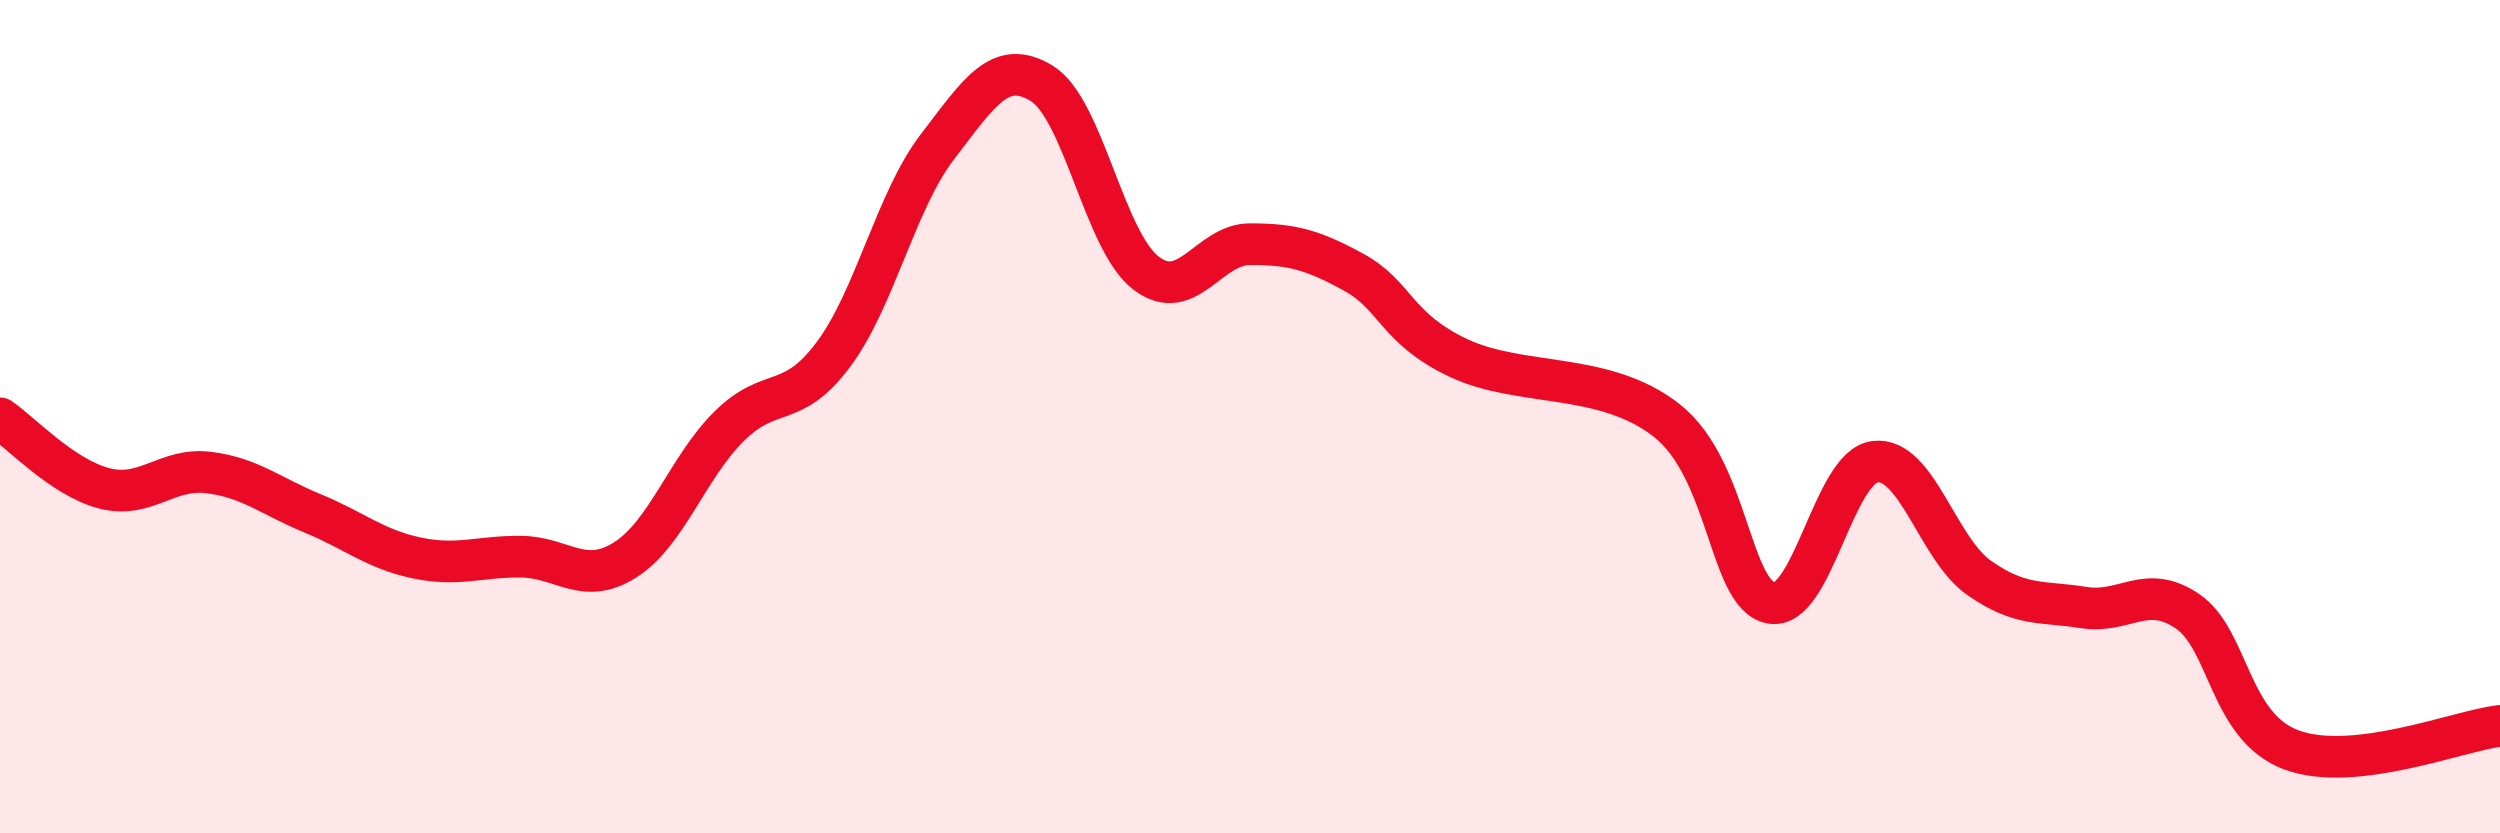
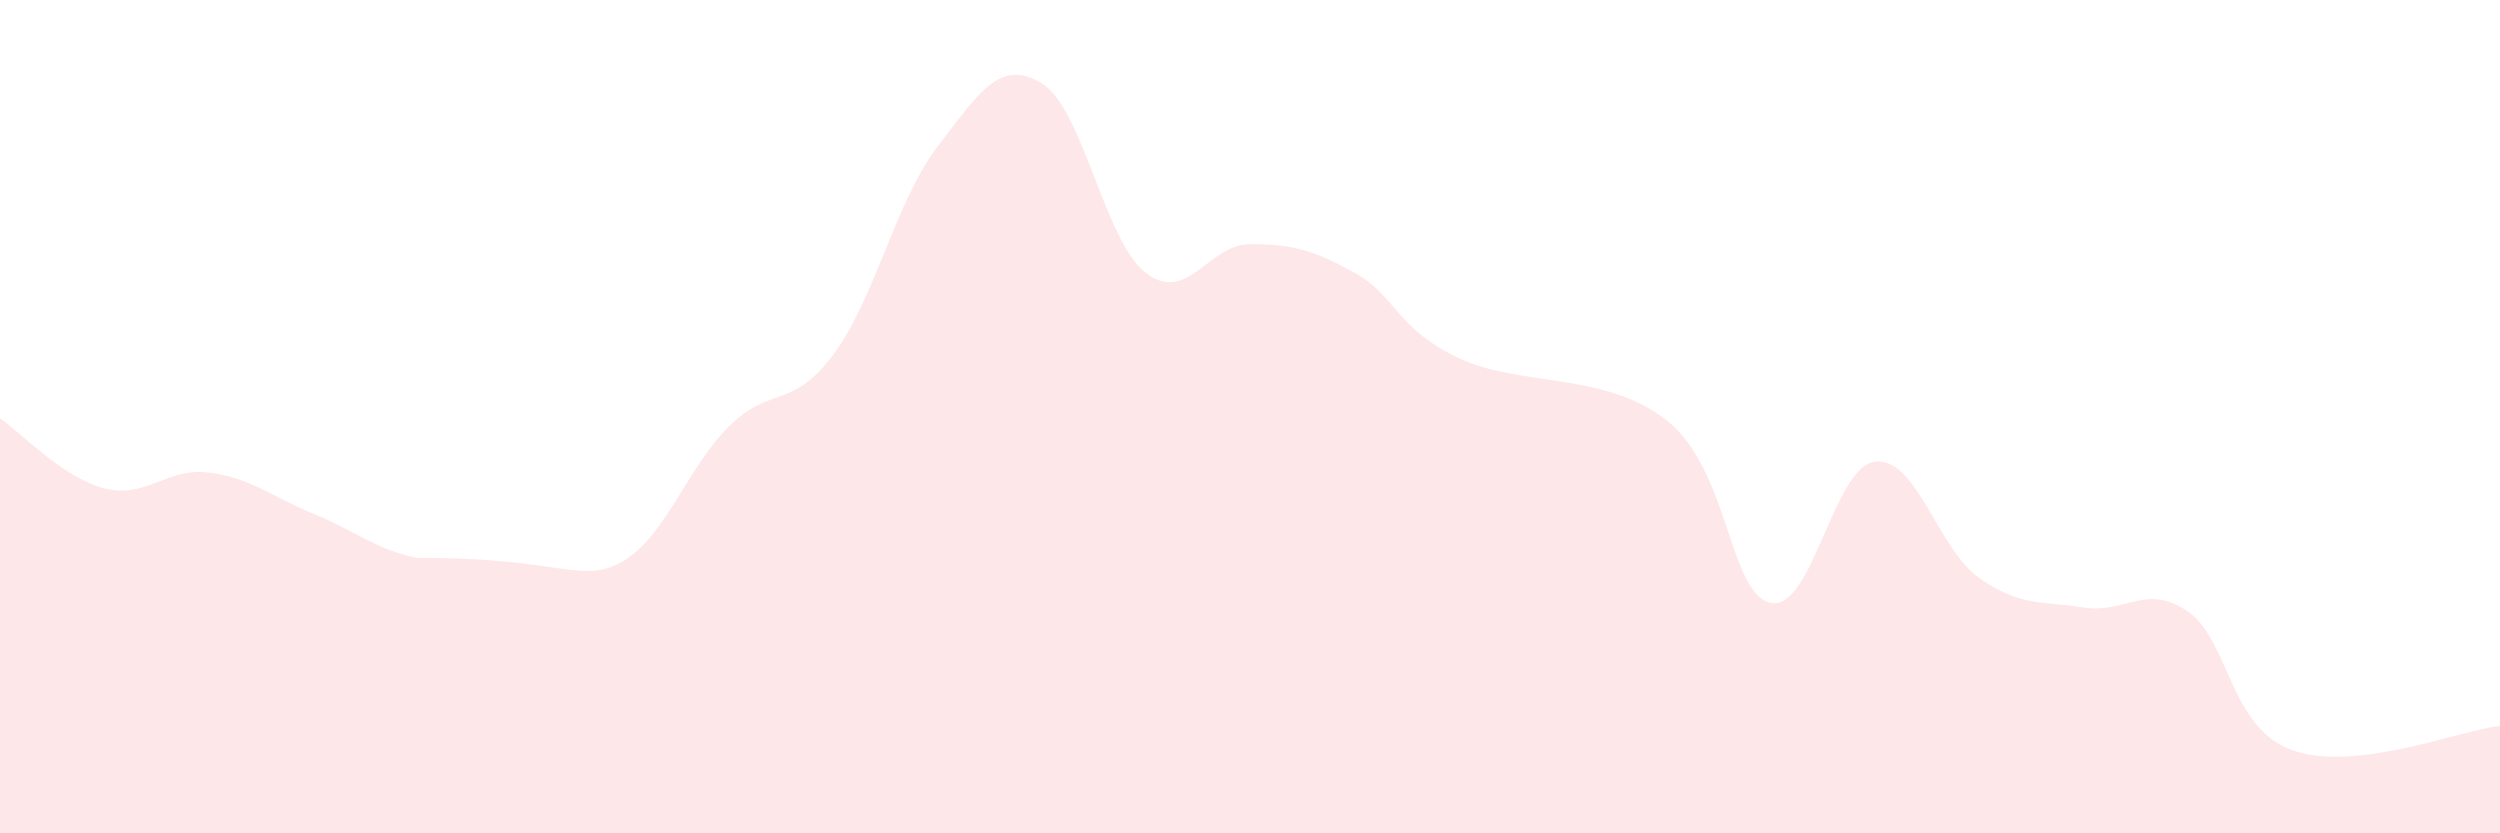
<svg xmlns="http://www.w3.org/2000/svg" width="60" height="20" viewBox="0 0 60 20">
-   <path d="M 0,10.04 C 0.5,10.38 1.5,11.46 2.5,11.72 C 3.5,11.98 4,11.22 5,11.34 C 6,11.46 6.5,11.91 7.5,12.32 C 8.5,12.73 9,13.18 10,13.39 C 11,13.6 11.5,13.35 12.5,13.36 C 13.5,13.37 14,14.07 15,13.44 C 16,12.81 16.5,11.22 17.5,10.23 C 18.5,9.24 19,9.85 20,8.51 C 21,7.17 21.5,4.82 22.5,3.52 C 23.5,2.22 24,1.39 25,2 C 26,2.61 26.5,5.78 27.5,6.55 C 28.5,7.32 29,5.86 30,5.86 C 31,5.86 31.5,5.99 32.5,6.54 C 33.5,7.09 33.5,7.88 35,8.59 C 36.5,9.3 38.5,8.91 40,10.09 C 41.5,11.27 41.5,14.27 42.5,14.47 C 43.5,14.67 44,11.2 45,11.08 C 46,10.96 46.5,13.17 47.5,13.87 C 48.5,14.57 49,14.42 50,14.58 C 51,14.74 51.5,13.99 52.5,14.67 C 53.5,15.35 53.5,17.45 55,18 C 56.5,18.55 59,17.54 60,17.42L60 20L0 20Z" fill="#EB0A25" opacity="0.1" stroke-linecap="round" stroke-linejoin="round" />
-   <path d="M 0,10.04 C 0.5,10.38 1.5,11.46 2.5,11.72 C 3.5,11.98 4,11.22 5,11.34 C 6,11.46 6.5,11.91 7.5,12.32 C 8.5,12.73 9,13.18 10,13.39 C 11,13.6 11.5,13.35 12.5,13.36 C 13.5,13.37 14,14.07 15,13.44 C 16,12.81 16.5,11.22 17.5,10.23 C 18.5,9.24 19,9.85 20,8.51 C 21,7.17 21.5,4.82 22.5,3.52 C 23.5,2.22 24,1.39 25,2 C 26,2.61 26.5,5.78 27.5,6.55 C 28.5,7.32 29,5.86 30,5.86 C 31,5.86 31.5,5.99 32.5,6.54 C 33.5,7.09 33.5,7.88 35,8.59 C 36.5,9.3 38.5,8.91 40,10.09 C 41.5,11.27 41.5,14.27 42.5,14.47 C 43.5,14.67 44,11.2 45,11.08 C 46,10.96 46.5,13.17 47.5,13.87 C 48.5,14.57 49,14.42 50,14.58 C 51,14.74 51.5,13.99 52.5,14.67 C 53.5,15.35 53.5,17.45 55,18 C 56.5,18.55 59,17.54 60,17.42" stroke="#EB0A25" stroke-width="1" fill="none" stroke-linecap="round" stroke-linejoin="round" />
+   <path d="M 0,10.04 C 0.5,10.38 1.5,11.46 2.5,11.72 C 3.5,11.98 4,11.22 5,11.34 C 6,11.46 6.5,11.91 7.5,12.32 C 8.5,12.73 9,13.18 10,13.39 C 13.5,13.37 14,14.07 15,13.44 C 16,12.81 16.5,11.22 17.5,10.23 C 18.5,9.24 19,9.85 20,8.51 C 21,7.17 21.5,4.82 22.5,3.52 C 23.5,2.22 24,1.39 25,2 C 26,2.61 26.5,5.78 27.5,6.55 C 28.5,7.32 29,5.86 30,5.86 C 31,5.86 31.5,5.99 32.5,6.54 C 33.5,7.09 33.5,7.88 35,8.59 C 36.5,9.3 38.5,8.91 40,10.09 C 41.5,11.27 41.5,14.27 42.5,14.47 C 43.5,14.67 44,11.2 45,11.08 C 46,10.96 46.5,13.17 47.5,13.87 C 48.5,14.57 49,14.42 50,14.58 C 51,14.74 51.5,13.99 52.5,14.67 C 53.5,15.35 53.5,17.45 55,18 C 56.5,18.55 59,17.54 60,17.42L60 20L0 20Z" fill="#EB0A25" opacity="0.1" stroke-linecap="round" stroke-linejoin="round" />
</svg>